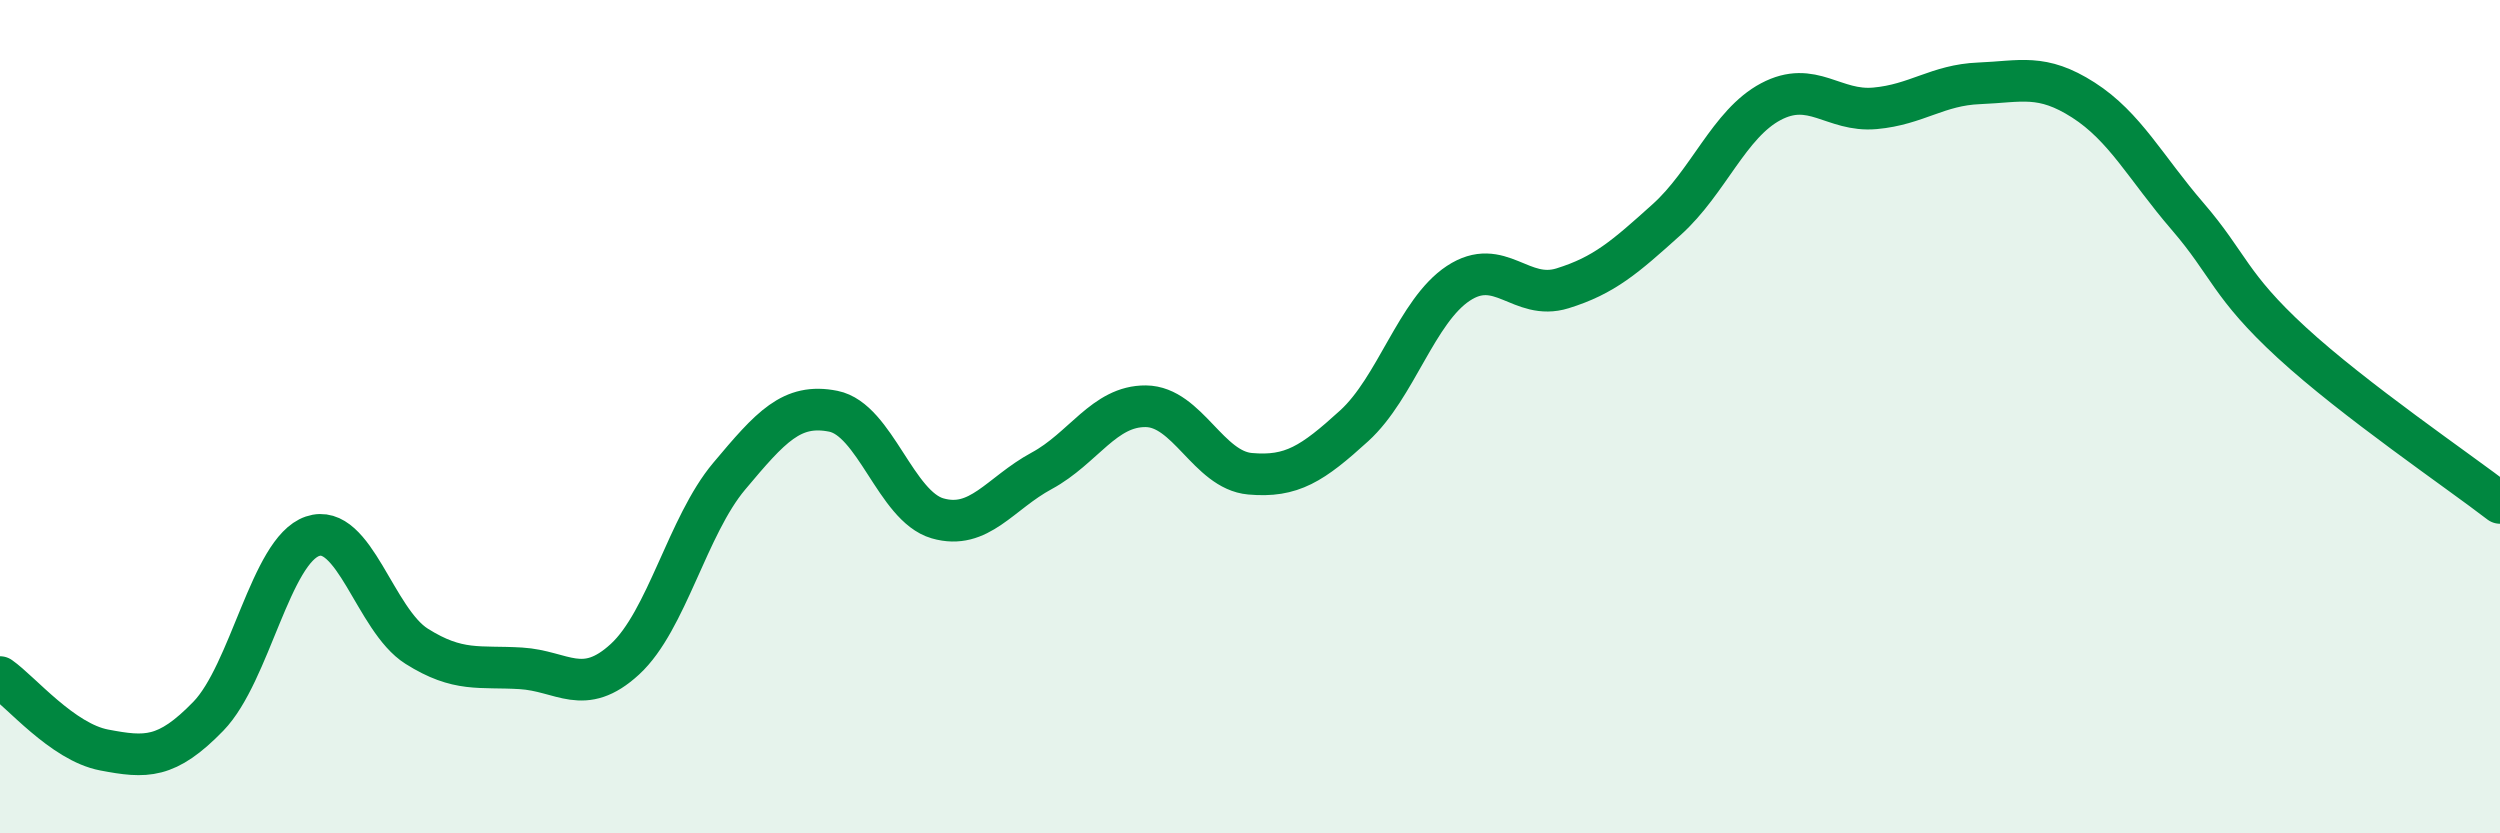
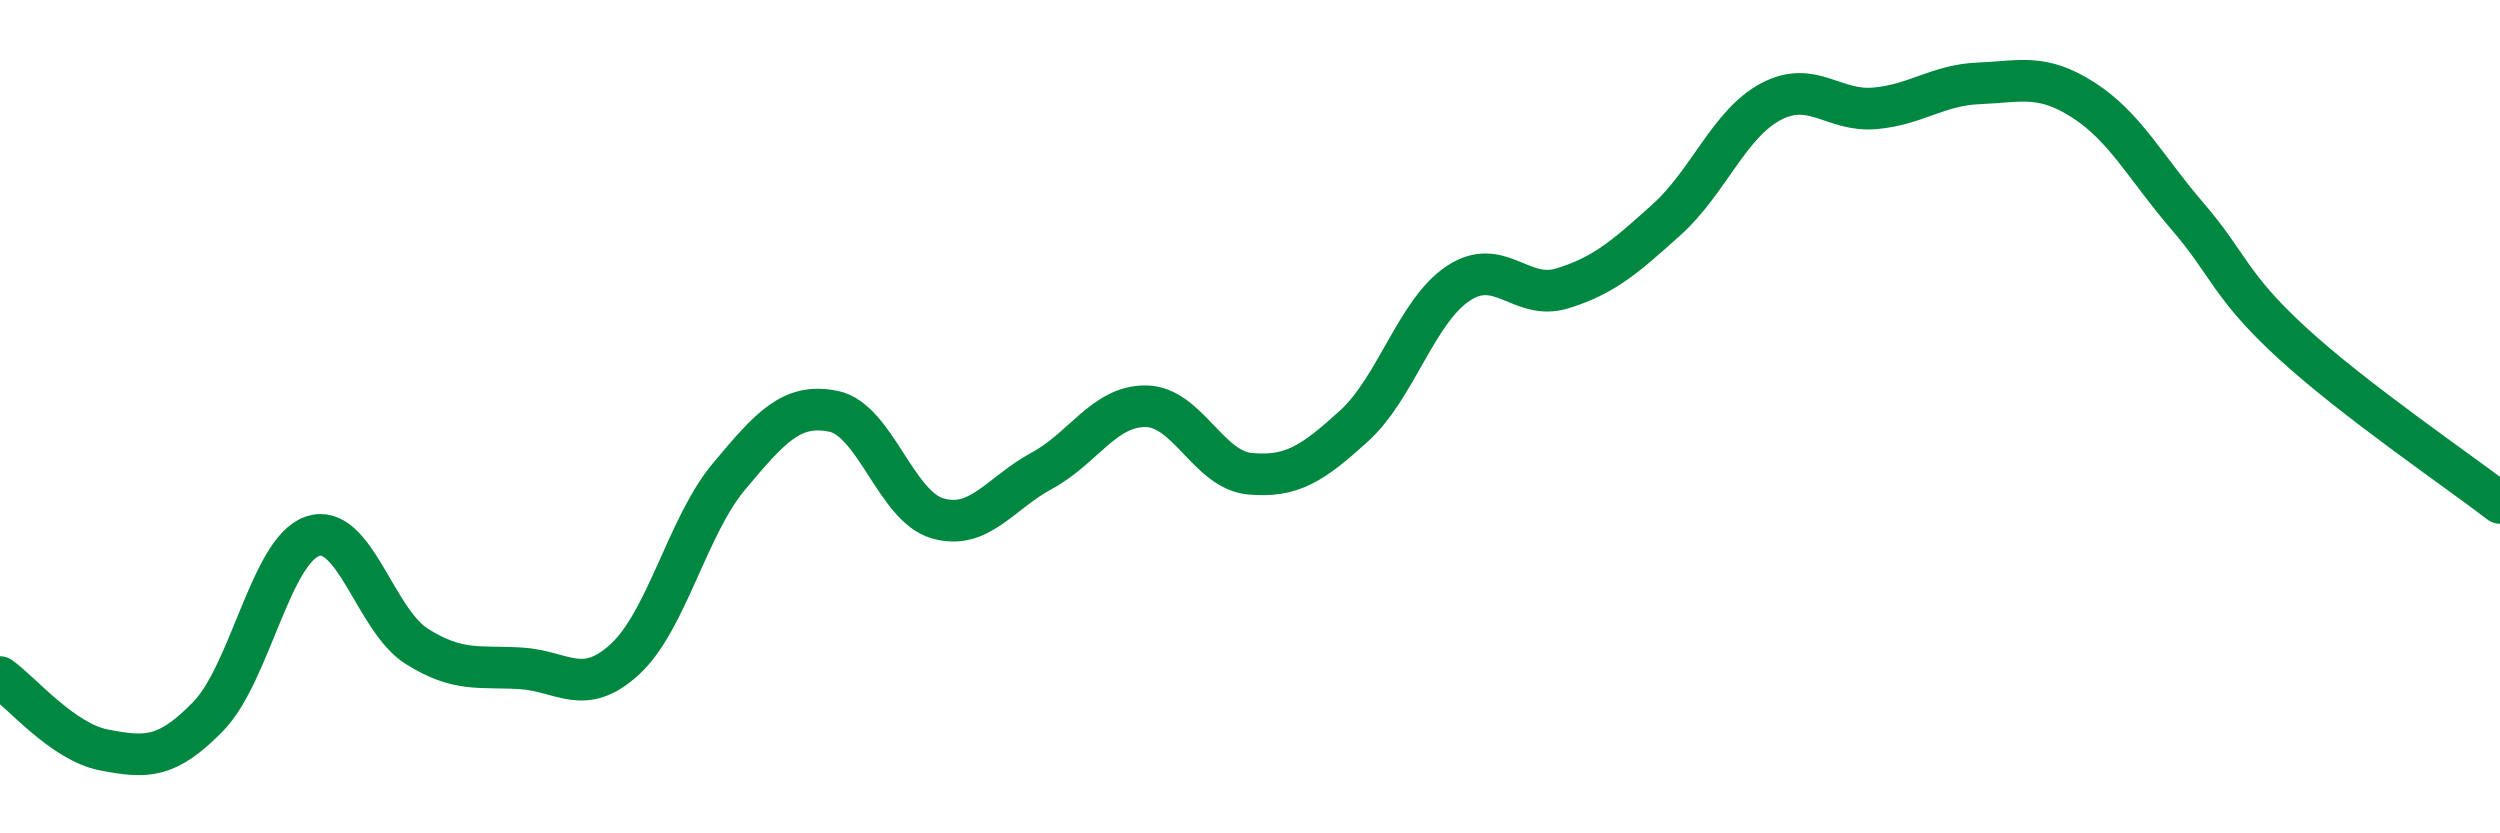
<svg xmlns="http://www.w3.org/2000/svg" width="60" height="20" viewBox="0 0 60 20">
-   <path d="M 0,16.25 C 0.5,16.6 1.5,17.81 2.5,18 C 3.5,18.19 4,18.22 5,17.19 C 6,16.16 6.5,13.21 7.5,12.87 C 8.5,12.53 9,14.88 10,15.51 C 11,16.14 11.5,15.98 12.5,16.04 C 13.5,16.1 14,16.74 15,15.82 C 16,14.9 16.5,12.62 17.5,11.43 C 18.5,10.24 19,9.67 20,9.87 C 21,10.07 21.5,12.15 22.5,12.44 C 23.5,12.73 24,11.84 25,11.3 C 26,10.76 26.5,9.74 27.5,9.75 C 28.5,9.76 29,11.28 30,11.37 C 31,11.46 31.5,11.13 32.5,10.22 C 33.5,9.31 34,7.46 35,6.8 C 36,6.14 36.5,7.23 37.5,6.92 C 38.5,6.61 39,6.17 40,5.27 C 41,4.37 41.5,2.97 42.5,2.44 C 43.5,1.91 44,2.69 45,2.6 C 46,2.51 46.5,2.04 47.5,2 C 48.5,1.96 49,1.76 50,2.4 C 51,3.04 51.5,4.03 52.5,5.19 C 53.5,6.35 53.5,6.84 55,8.22 C 56.5,9.6 59,11.3 60,12.07L60 20L0 20Z" fill="#008740" opacity="0.1" stroke-linecap="round" stroke-linejoin="round" />
  <path d="M 0,16.25 C 0.5,16.6 1.5,17.81 2.5,18 C 3.5,18.19 4,18.22 5,17.19 C 6,16.16 6.5,13.21 7.5,12.87 C 8.5,12.53 9,14.88 10,15.51 C 11,16.14 11.5,15.98 12.5,16.04 C 13.5,16.1 14,16.74 15,15.82 C 16,14.9 16.5,12.62 17.5,11.43 C 18.5,10.24 19,9.67 20,9.87 C 21,10.07 21.5,12.15 22.5,12.44 C 23.5,12.73 24,11.84 25,11.3 C 26,10.76 26.5,9.74 27.5,9.75 C 28.5,9.76 29,11.28 30,11.37 C 31,11.46 31.5,11.13 32.5,10.22 C 33.5,9.31 34,7.46 35,6.8 C 36,6.14 36.5,7.23 37.5,6.92 C 38.5,6.61 39,6.17 40,5.27 C 41,4.37 41.5,2.97 42.5,2.44 C 43.5,1.91 44,2.69 45,2.6 C 46,2.51 46.5,2.04 47.5,2 C 48.5,1.96 49,1.76 50,2.4 C 51,3.04 51.5,4.03 52.5,5.19 C 53.5,6.35 53.5,6.84 55,8.22 C 56.5,9.6 59,11.3 60,12.07" stroke="#008740" stroke-width="1" fill="none" stroke-linecap="round" stroke-linejoin="round" />
</svg>